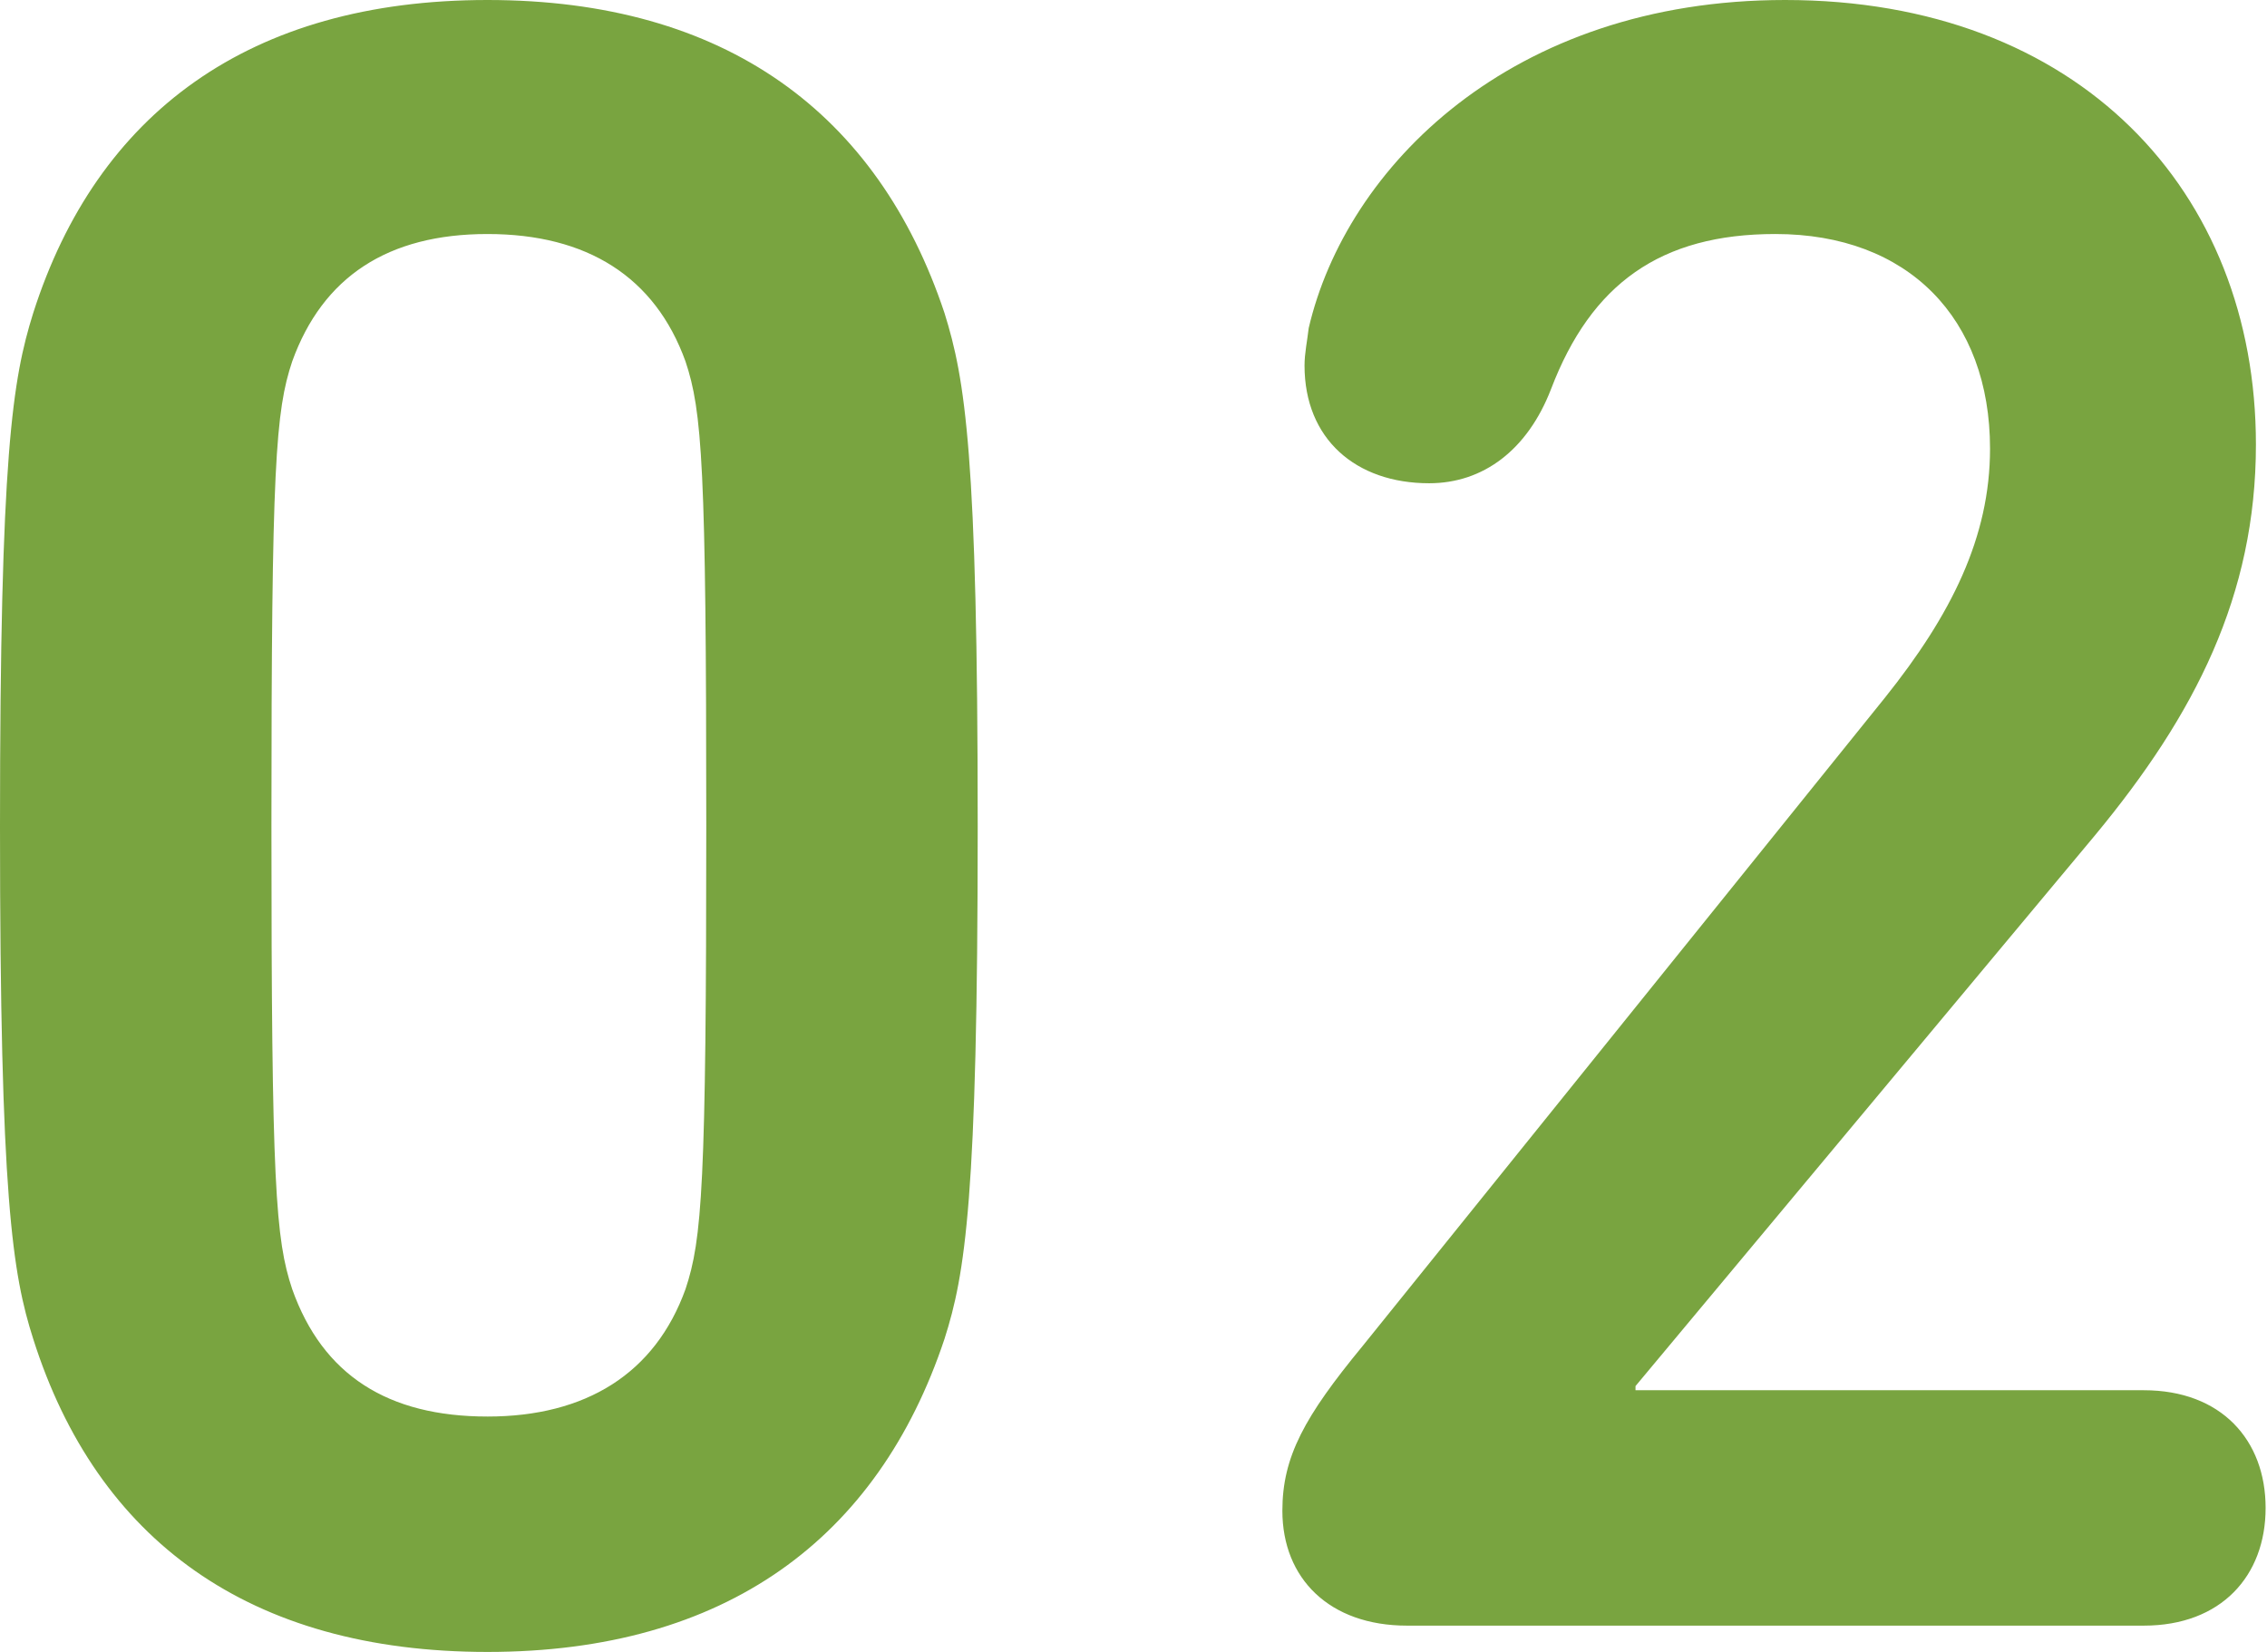
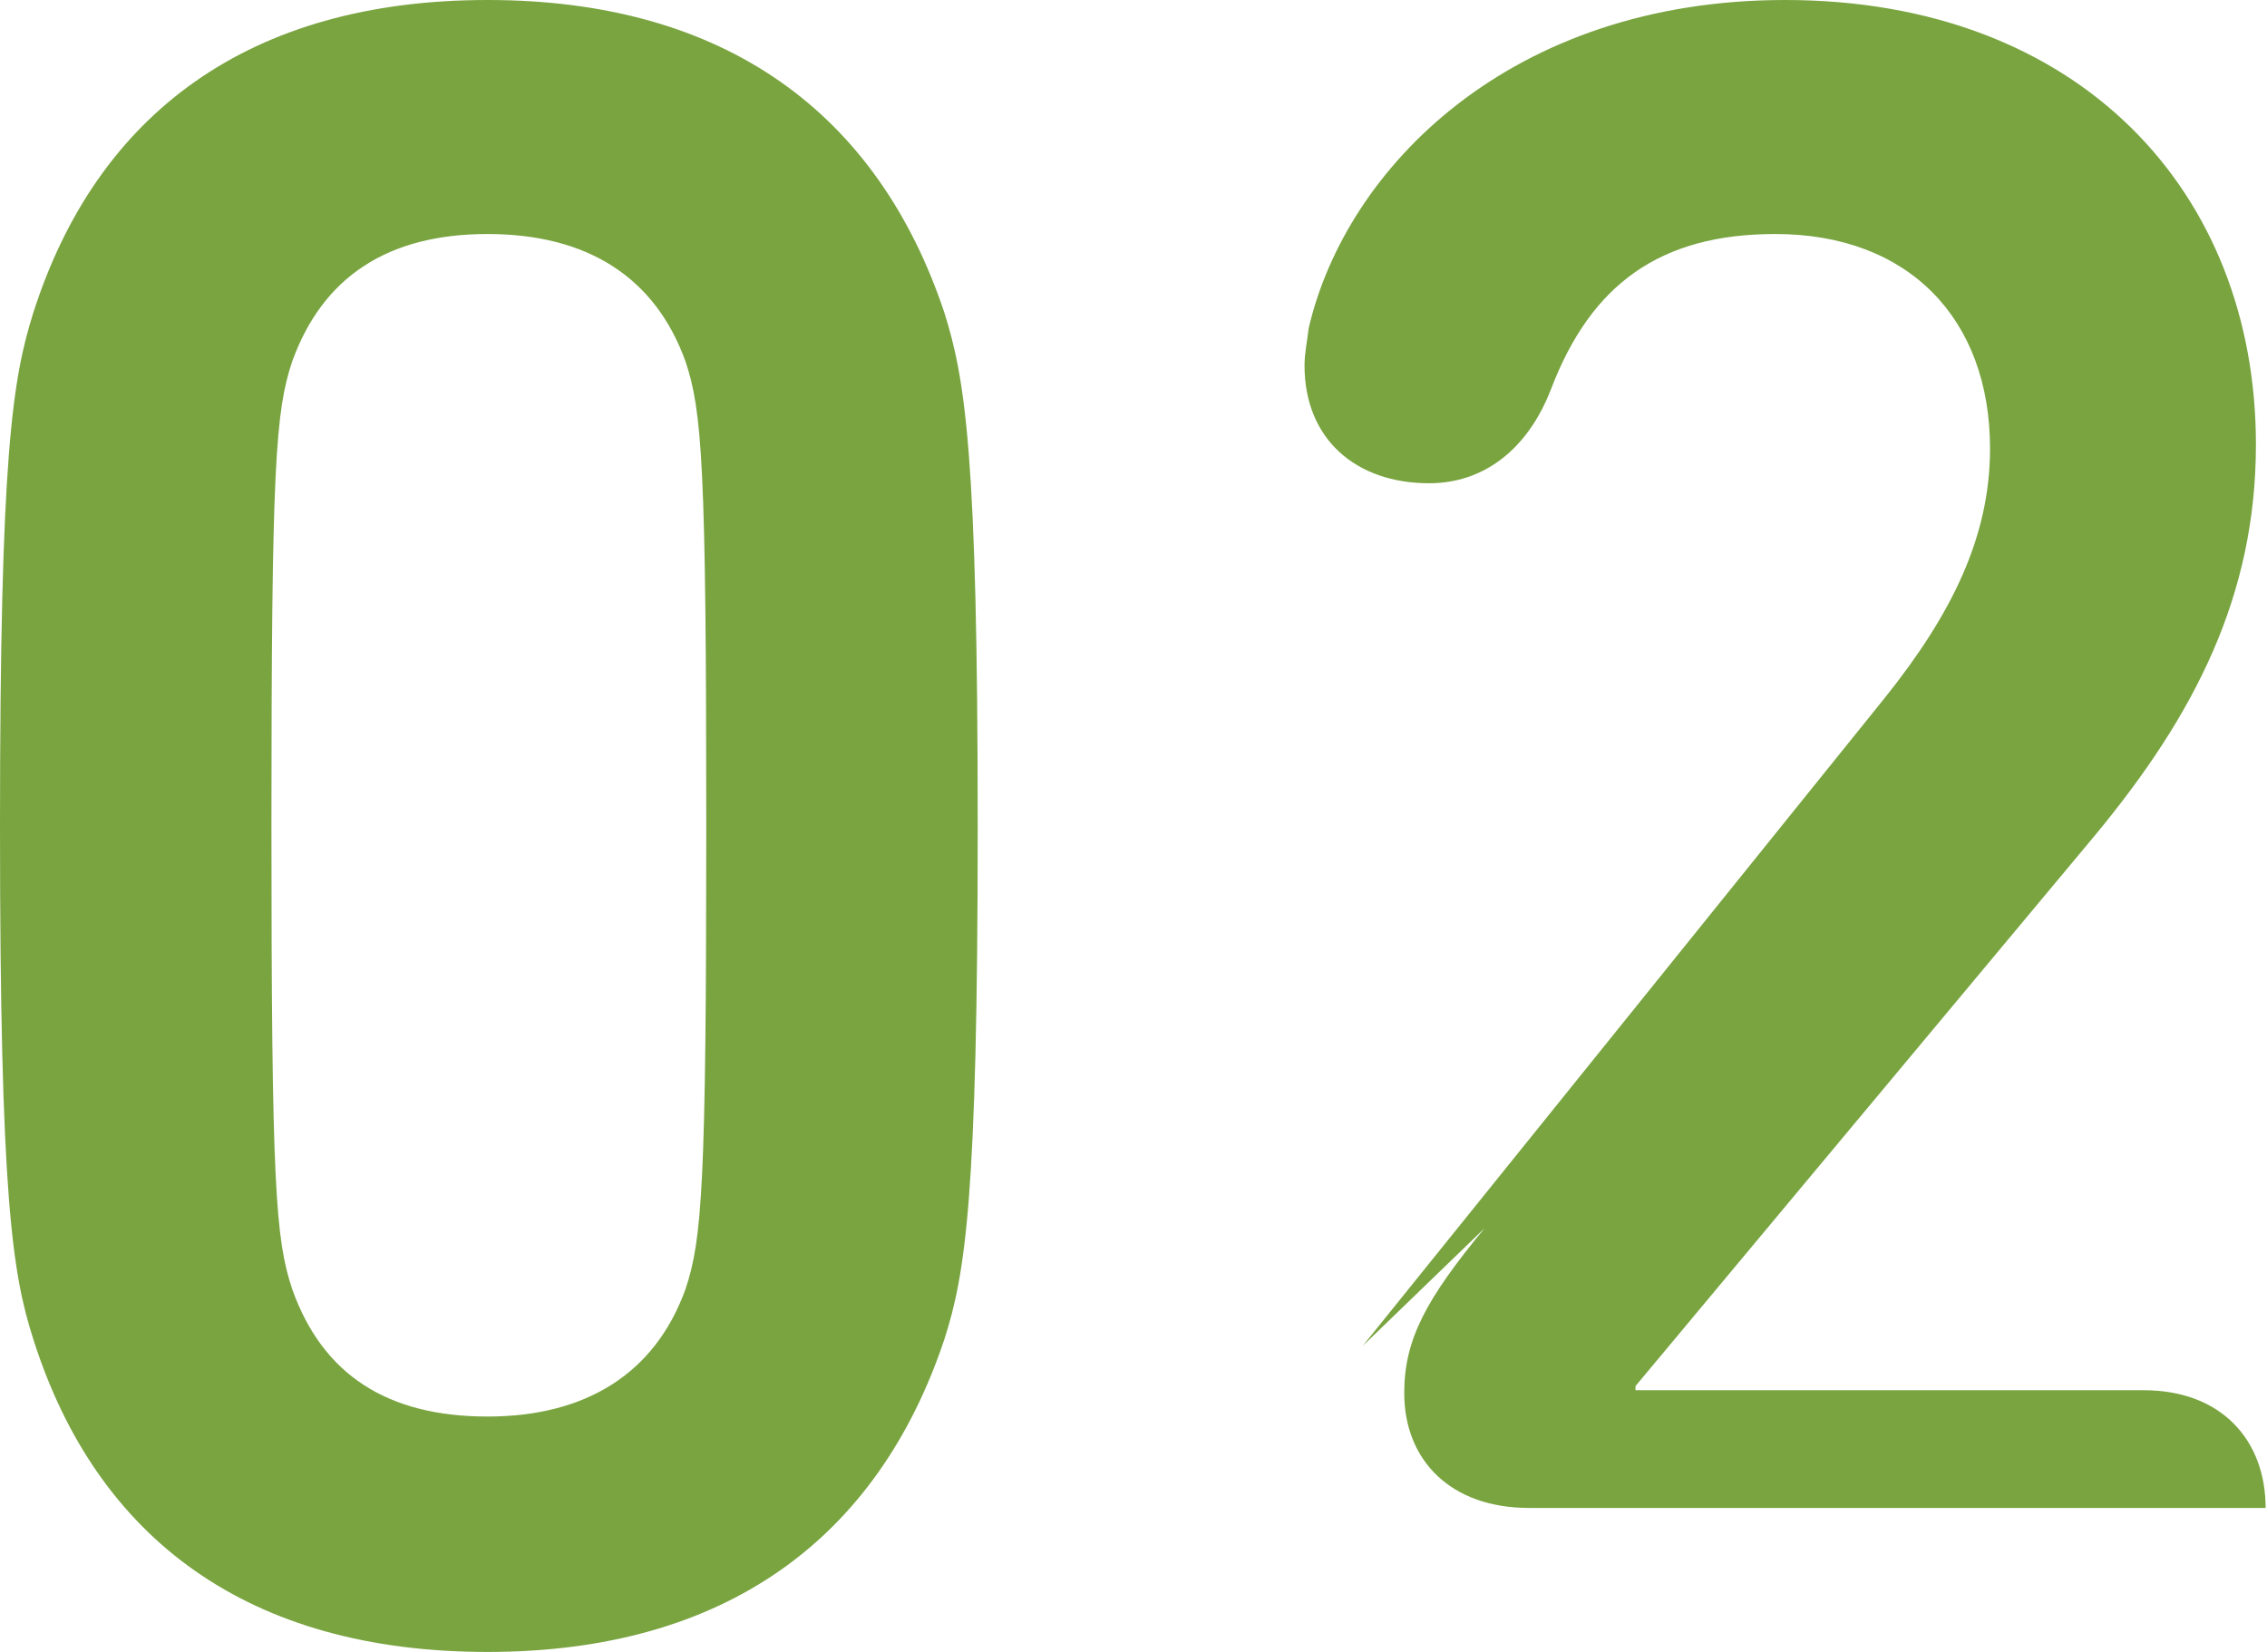
<svg xmlns="http://www.w3.org/2000/svg" id="レイヤー_1" viewBox="0 0 163.7 119.3">
  <style>.st0{fill:#79a440}</style>
  <g id="レイヤー_2_1_">
-     <path id="レイヤー_5" class="st0" d="M0 59.7c0-26.9.9-32.3 2.4-37.1C7 8.2 18 0 35.2 0s28.2 8.2 33 22.6c1.5 4.8 2.4 10.2 2.4 37.1s-.9 32.3-2.4 37c-4.8 14.4-15.8 22.6-33 22.6S7 111.2 2.4 96.7C.9 92 0 86.5 0 59.7zm35.2 42.6c7.1 0 12.1-3.1 14.3-9.2 1.2-3.6 1.5-7.5 1.5-33.5s-.3-29.9-1.5-33.5c-2.2-6.1-7.1-9.2-14.3-9.2S23.3 20 21.1 26.1c-1.2 3.6-1.5 7.5-1.5 33.5s.3 29.9 1.5 33.5c2.2 6.2 6.9 9.2 14.1 9.2zm63.2-5.1l37.7-46.8c4.8-6 7.6-11.6 7.6-18 0-9.4-5.9-15.5-15.5-15.5-8.3 0-13.3 3.6-16.2 11.2-1.7 4.4-4.9 6.8-8.8 6.8-5.3 0-9-3.2-9-8.5 0-.9.2-1.8.3-2.7C97.2 12.1 109.1 0 128.9 0c21.2 0 34 13.8 34 32.1 0 10.9-4.4 19.5-11.6 28.2l-33.2 39.8v.3h36.7c5.6 0 8.8 3.6 8.8 8.5s-3.2 8.5-8.8 8.5h-53.2c-5.6 0-9-3.4-9-8.3 0-3.9 1.6-6.8 5.8-11.9z" />
+     <path id="レイヤー_5" class="st0" d="M0 59.7c0-26.9.9-32.3 2.4-37.1C7 8.2 18 0 35.2 0s28.2 8.2 33 22.6c1.5 4.8 2.4 10.2 2.4 37.1s-.9 32.3-2.4 37c-4.8 14.4-15.8 22.6-33 22.6S7 111.2 2.4 96.7C.9 92 0 86.5 0 59.7zm35.2 42.6c7.1 0 12.1-3.1 14.3-9.2 1.2-3.6 1.5-7.5 1.5-33.5s-.3-29.9-1.5-33.5c-2.2-6.1-7.1-9.2-14.3-9.2S23.3 20 21.1 26.1c-1.2 3.6-1.5 7.5-1.5 33.5s.3 29.9 1.5 33.5c2.2 6.2 6.9 9.2 14.1 9.2zm63.2-5.1l37.7-46.8c4.8-6 7.6-11.6 7.6-18 0-9.4-5.9-15.5-15.5-15.5-8.3 0-13.3 3.6-16.2 11.2-1.7 4.4-4.9 6.8-8.8 6.8-5.3 0-9-3.2-9-8.5 0-.9.2-1.8.3-2.7C97.2 12.1 109.1 0 128.9 0c21.2 0 34 13.8 34 32.1 0 10.9-4.4 19.5-11.6 28.2l-33.2 39.8v.3h36.7c5.6 0 8.8 3.6 8.8 8.5h-53.2c-5.6 0-9-3.4-9-8.3 0-3.9 1.6-6.8 5.8-11.9z" />
  </g>
</svg>